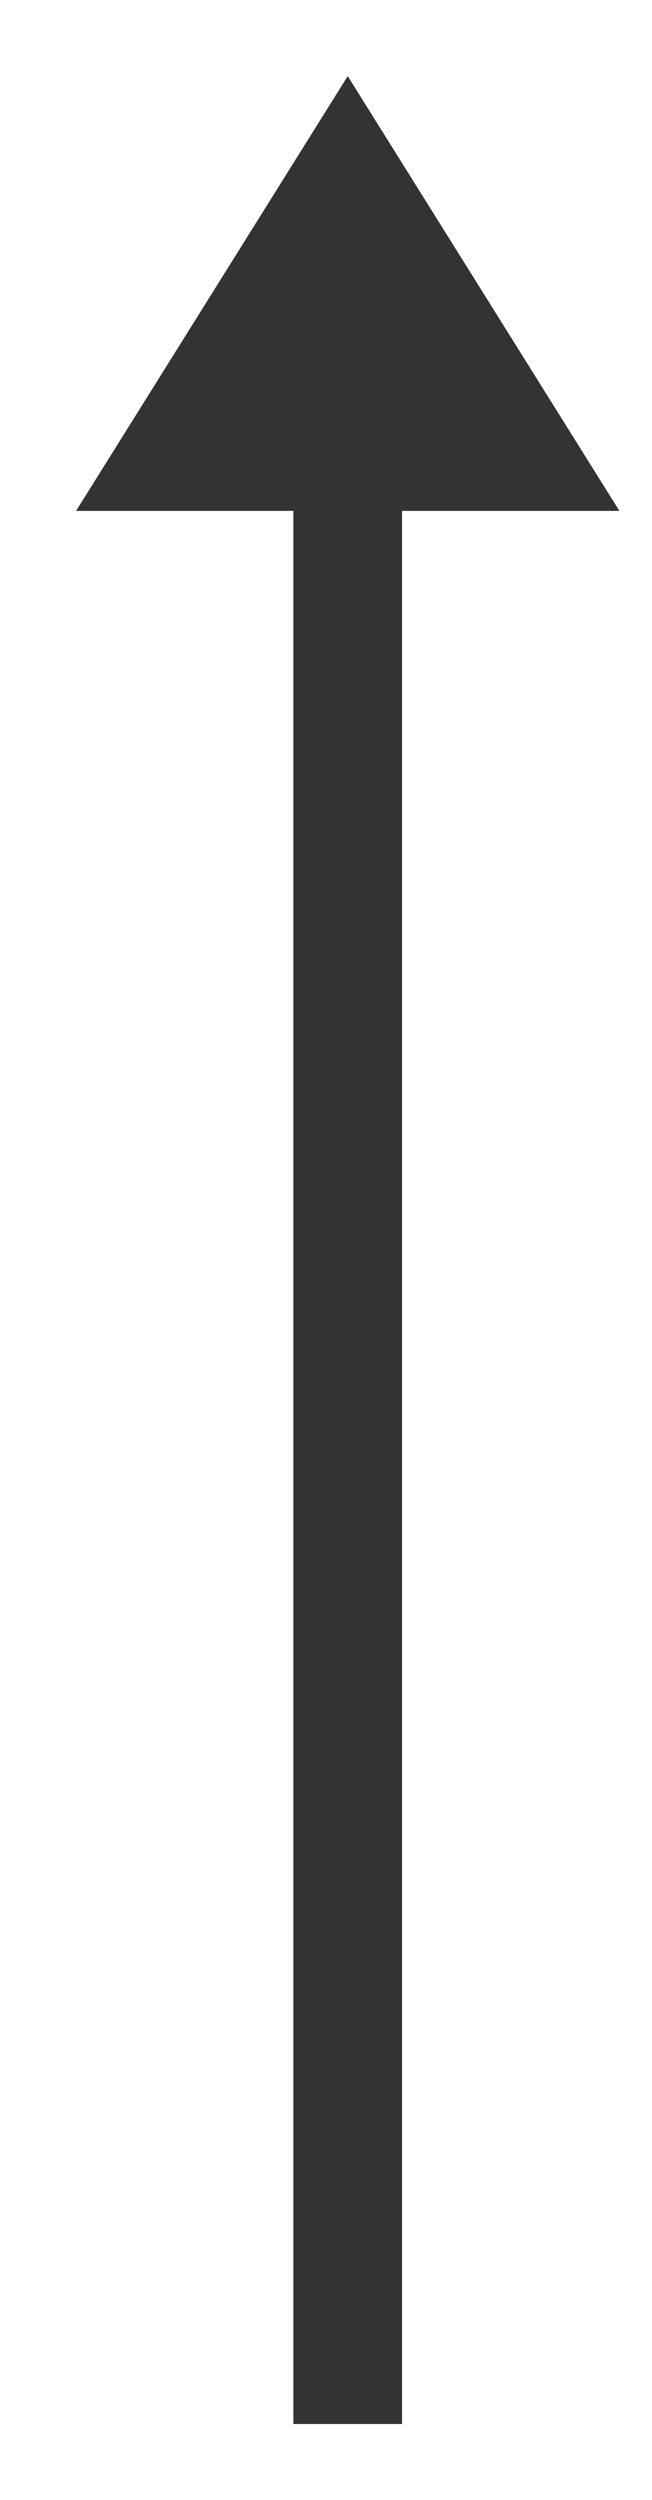
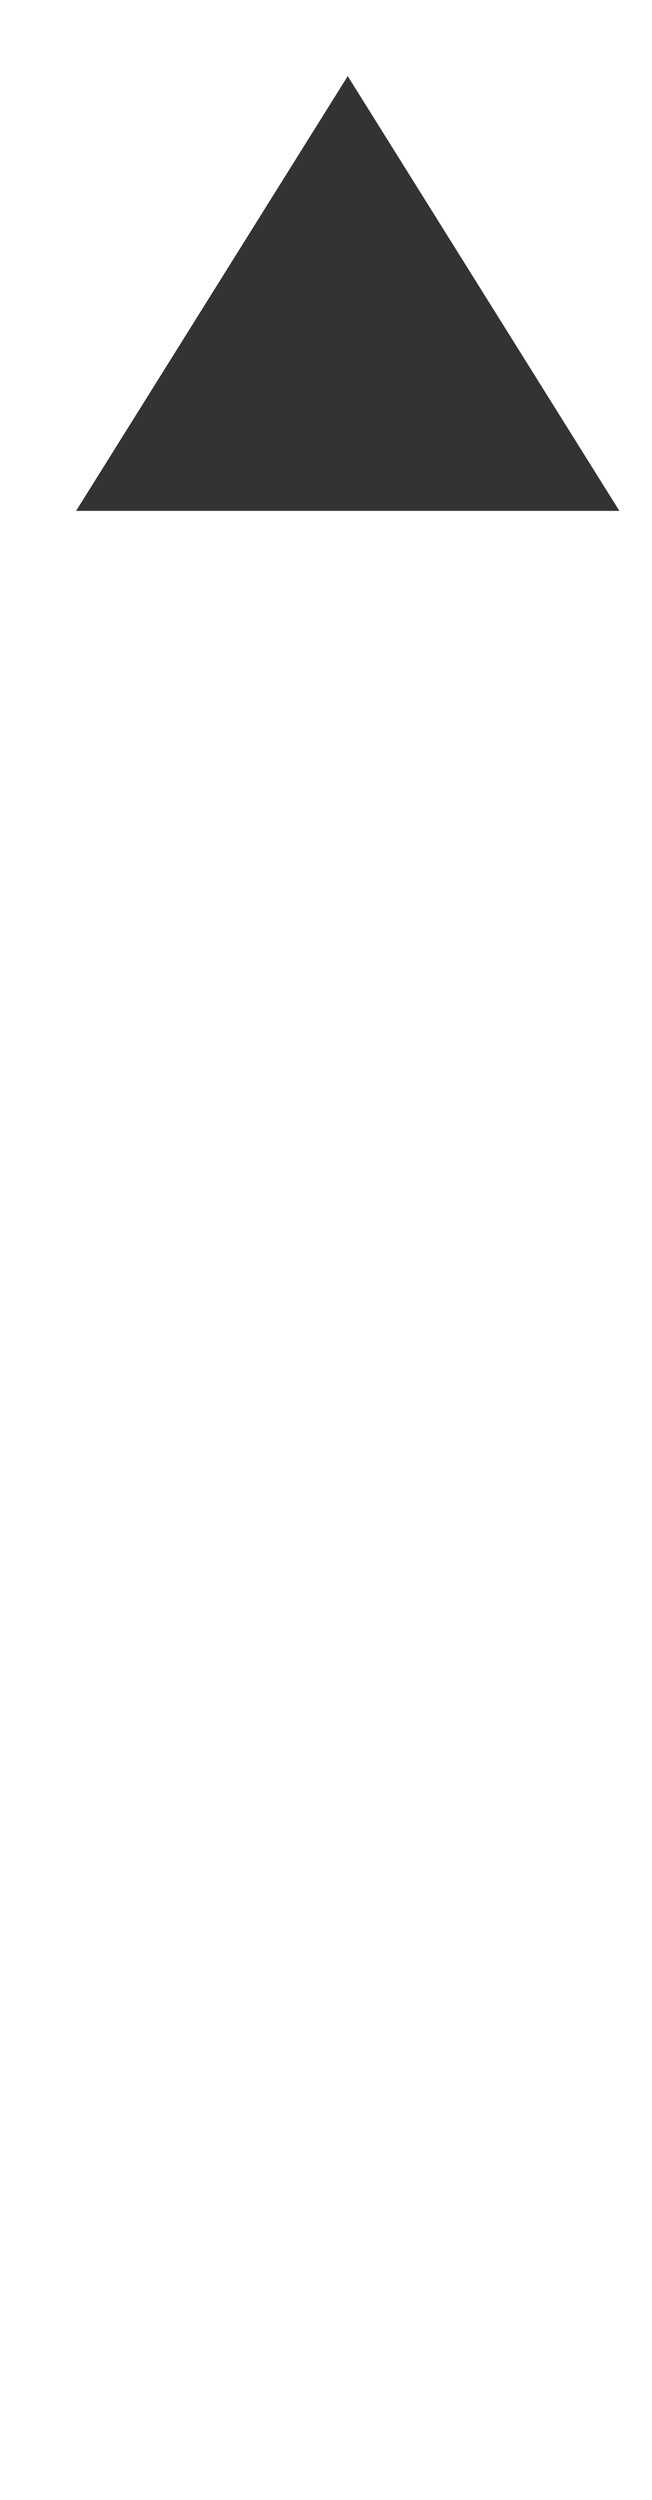
<svg xmlns="http://www.w3.org/2000/svg" viewBox="0 0 6 23" style="background-color:#ffffff00" version="1.1" xml:space="preserve" x="0px" y="0px" width="6px" height="23px">
  <g>
-     <path id="%u30E9%u30A4%u30F3%u30C4%u30FC%u30EB" d="M 3.2 22.3 L 3.2 2.7 " stroke="#333333" stroke-width="1" fill="none" />
    <path id="%u591A%u89D2%u5F62" d="M 3.2 0.7 L 5.7 4.7 L 0.7 4.7 L 3.2 0.7 Z" fill="#333333" />
  </g>
</svg>